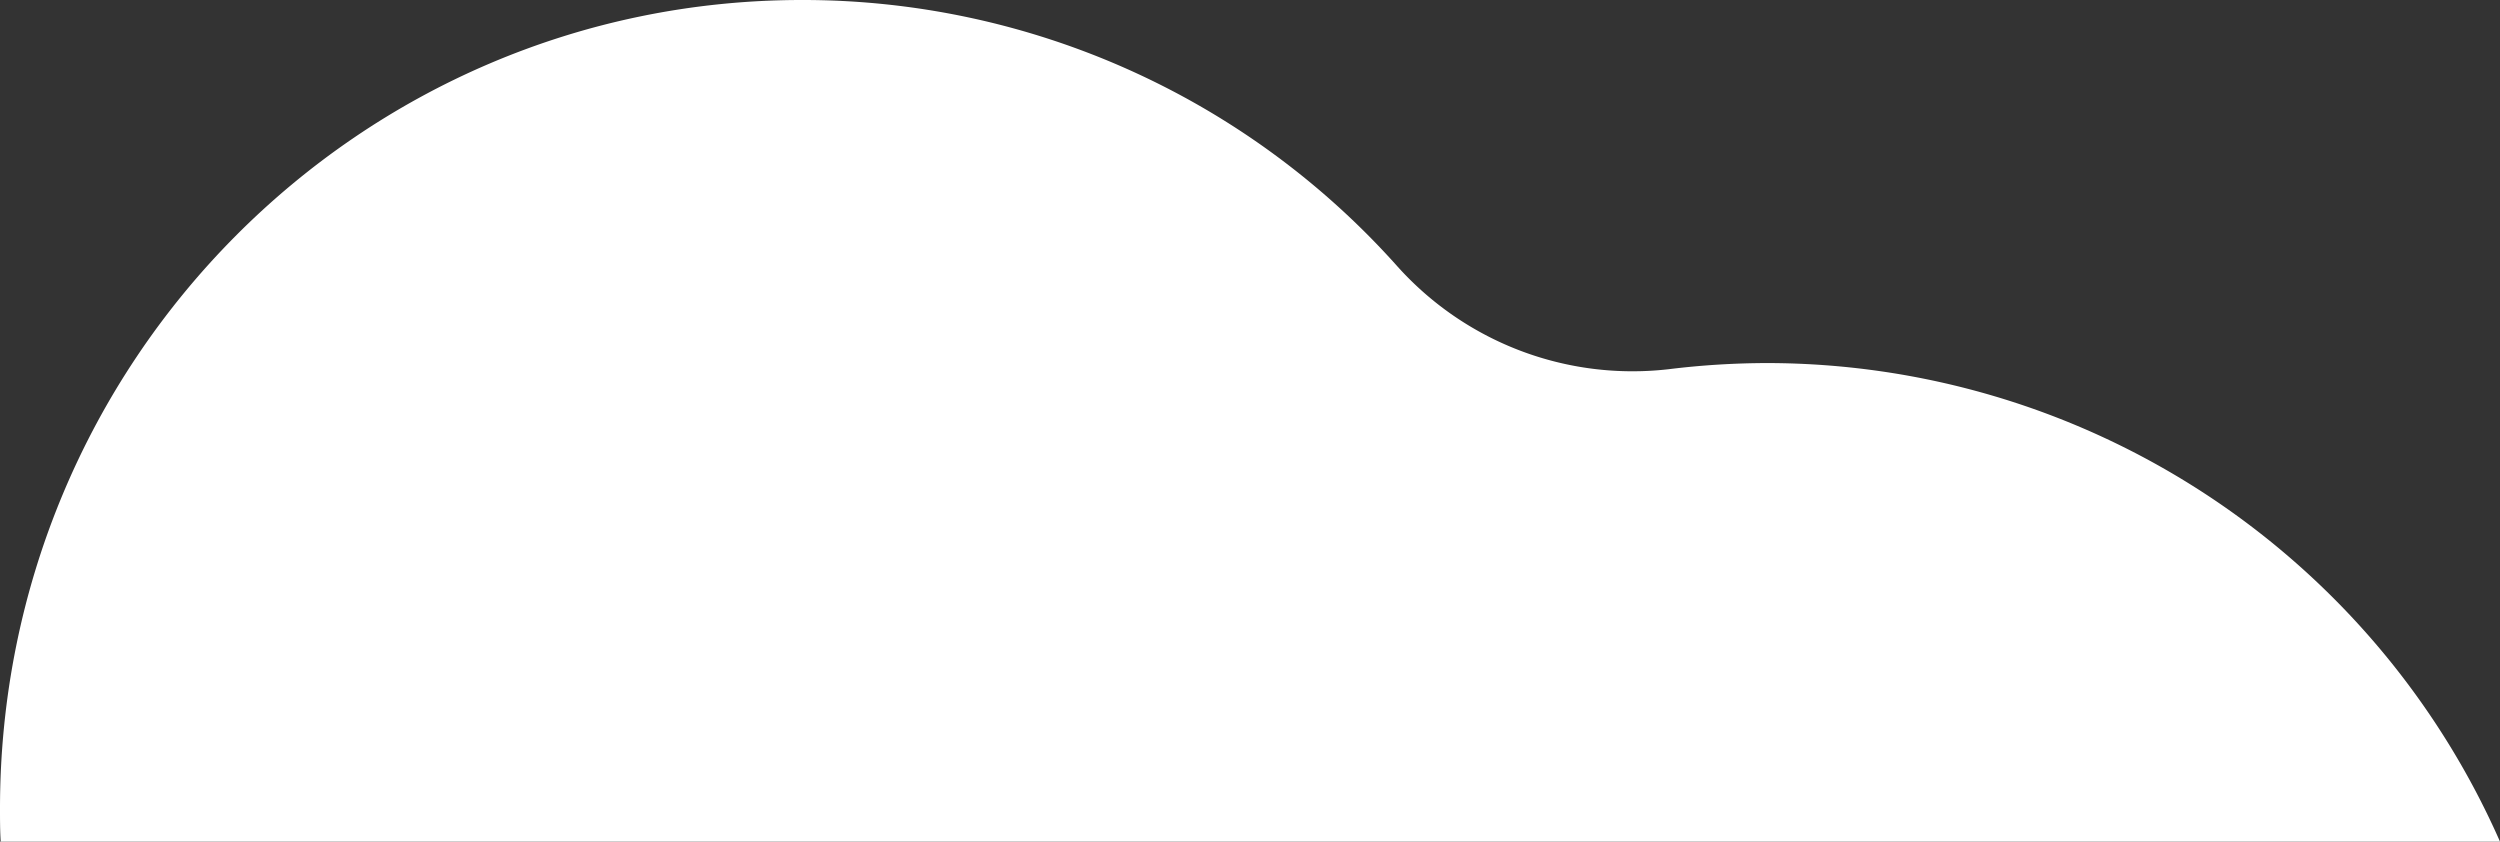
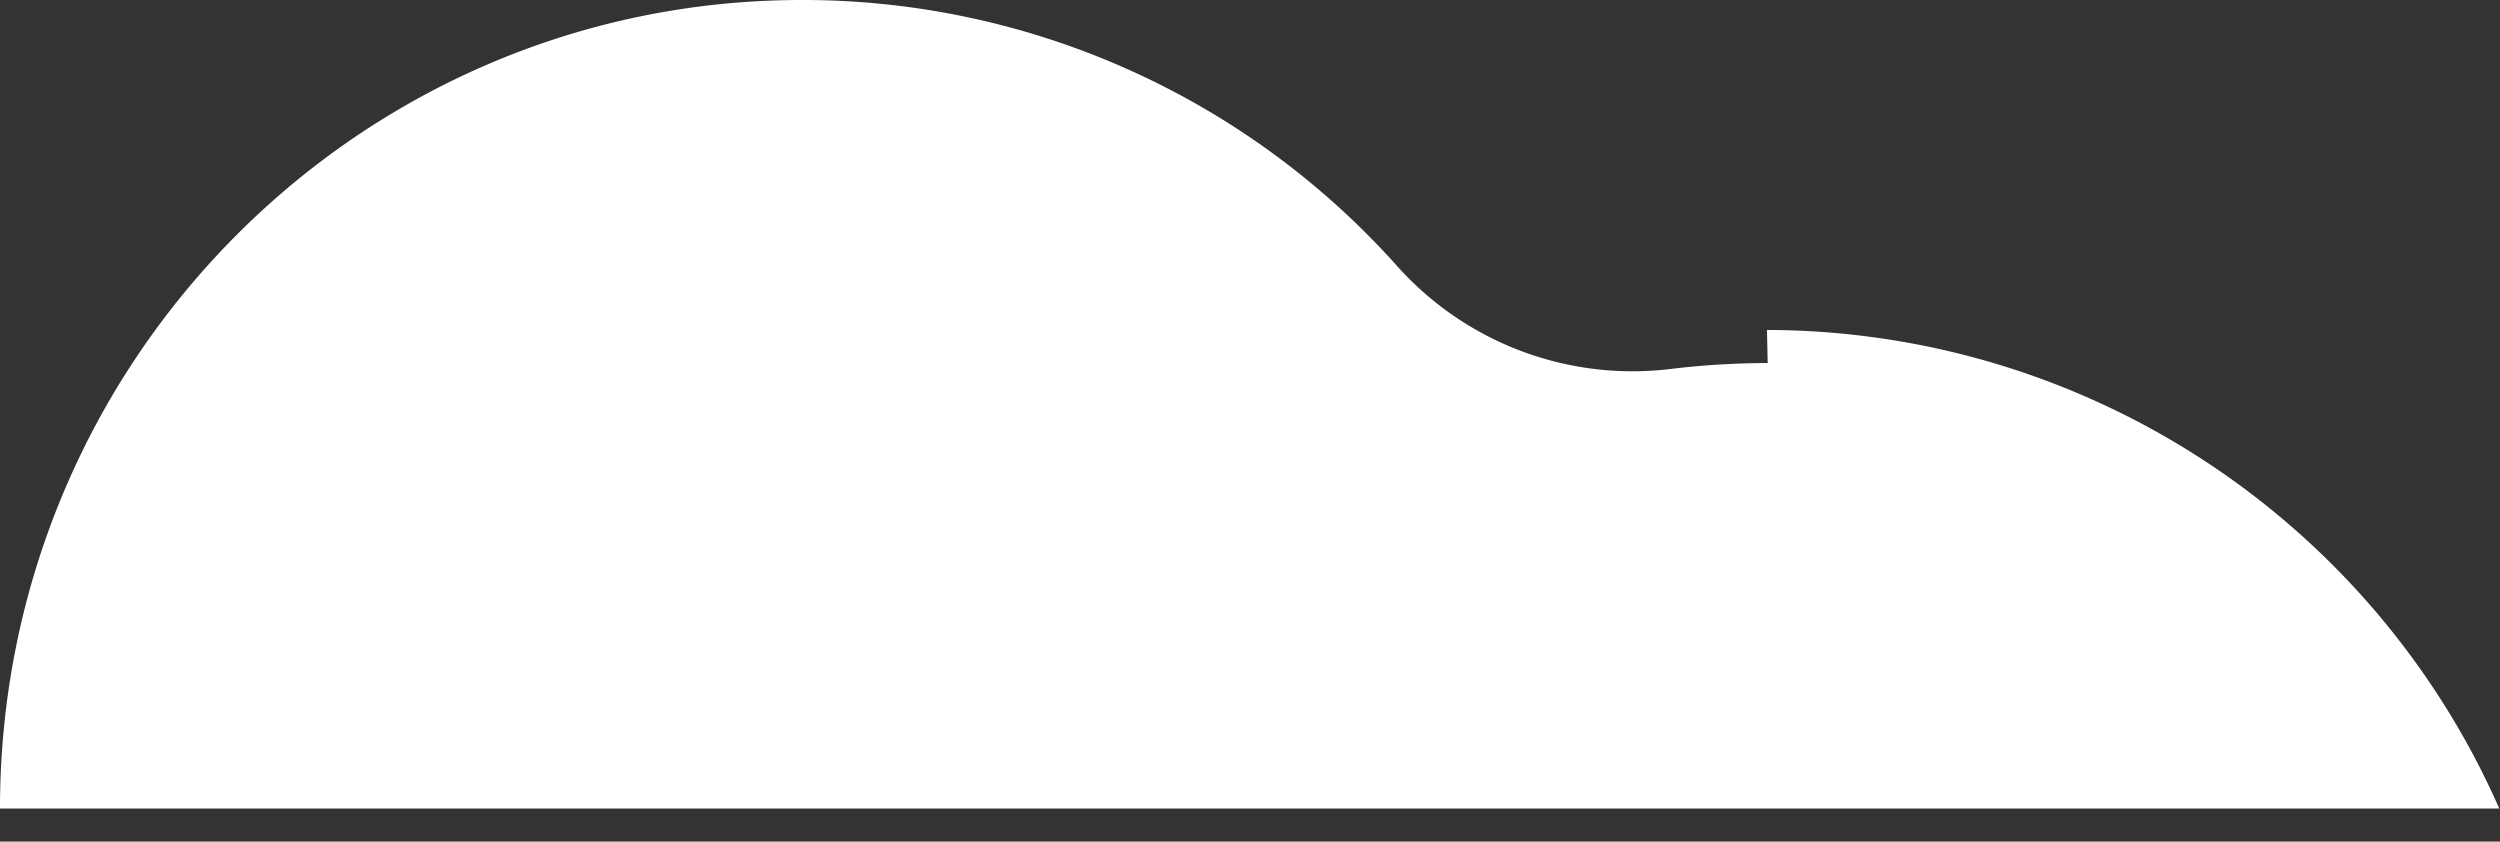
<svg xmlns="http://www.w3.org/2000/svg" width="278.81" height="93.86">
  <rect width="100%" height="100%" fill="#333333" stroke="none" />
  <g data-name="レイヤー 2">
-     <path d="M197.14 40.49a90.8 90.8 0 00-11 .68 35.23 35.23 0 01-30.42-11.6A88.86 88.86 0 0089.44 0C40 0 0 40.37 0 90.17c0 1.24 0 2.46.08 3.69h278.73a89.41 89.41 0 00-81.67-53.37z" fill="#fff" fill-rule="evenodd" data-name="mv cloud.svg" />
+     <path d="M197.14 40.49a90.8 90.8 0 00-11 .68 35.23 35.23 0 01-30.42-11.6A88.86 88.86 0 0089.44 0C40 0 0 40.37 0 90.17h278.73a89.41 89.41 0 00-81.67-53.37z" fill="#fff" fill-rule="evenodd" data-name="mv cloud.svg" />
  </g>
</svg>